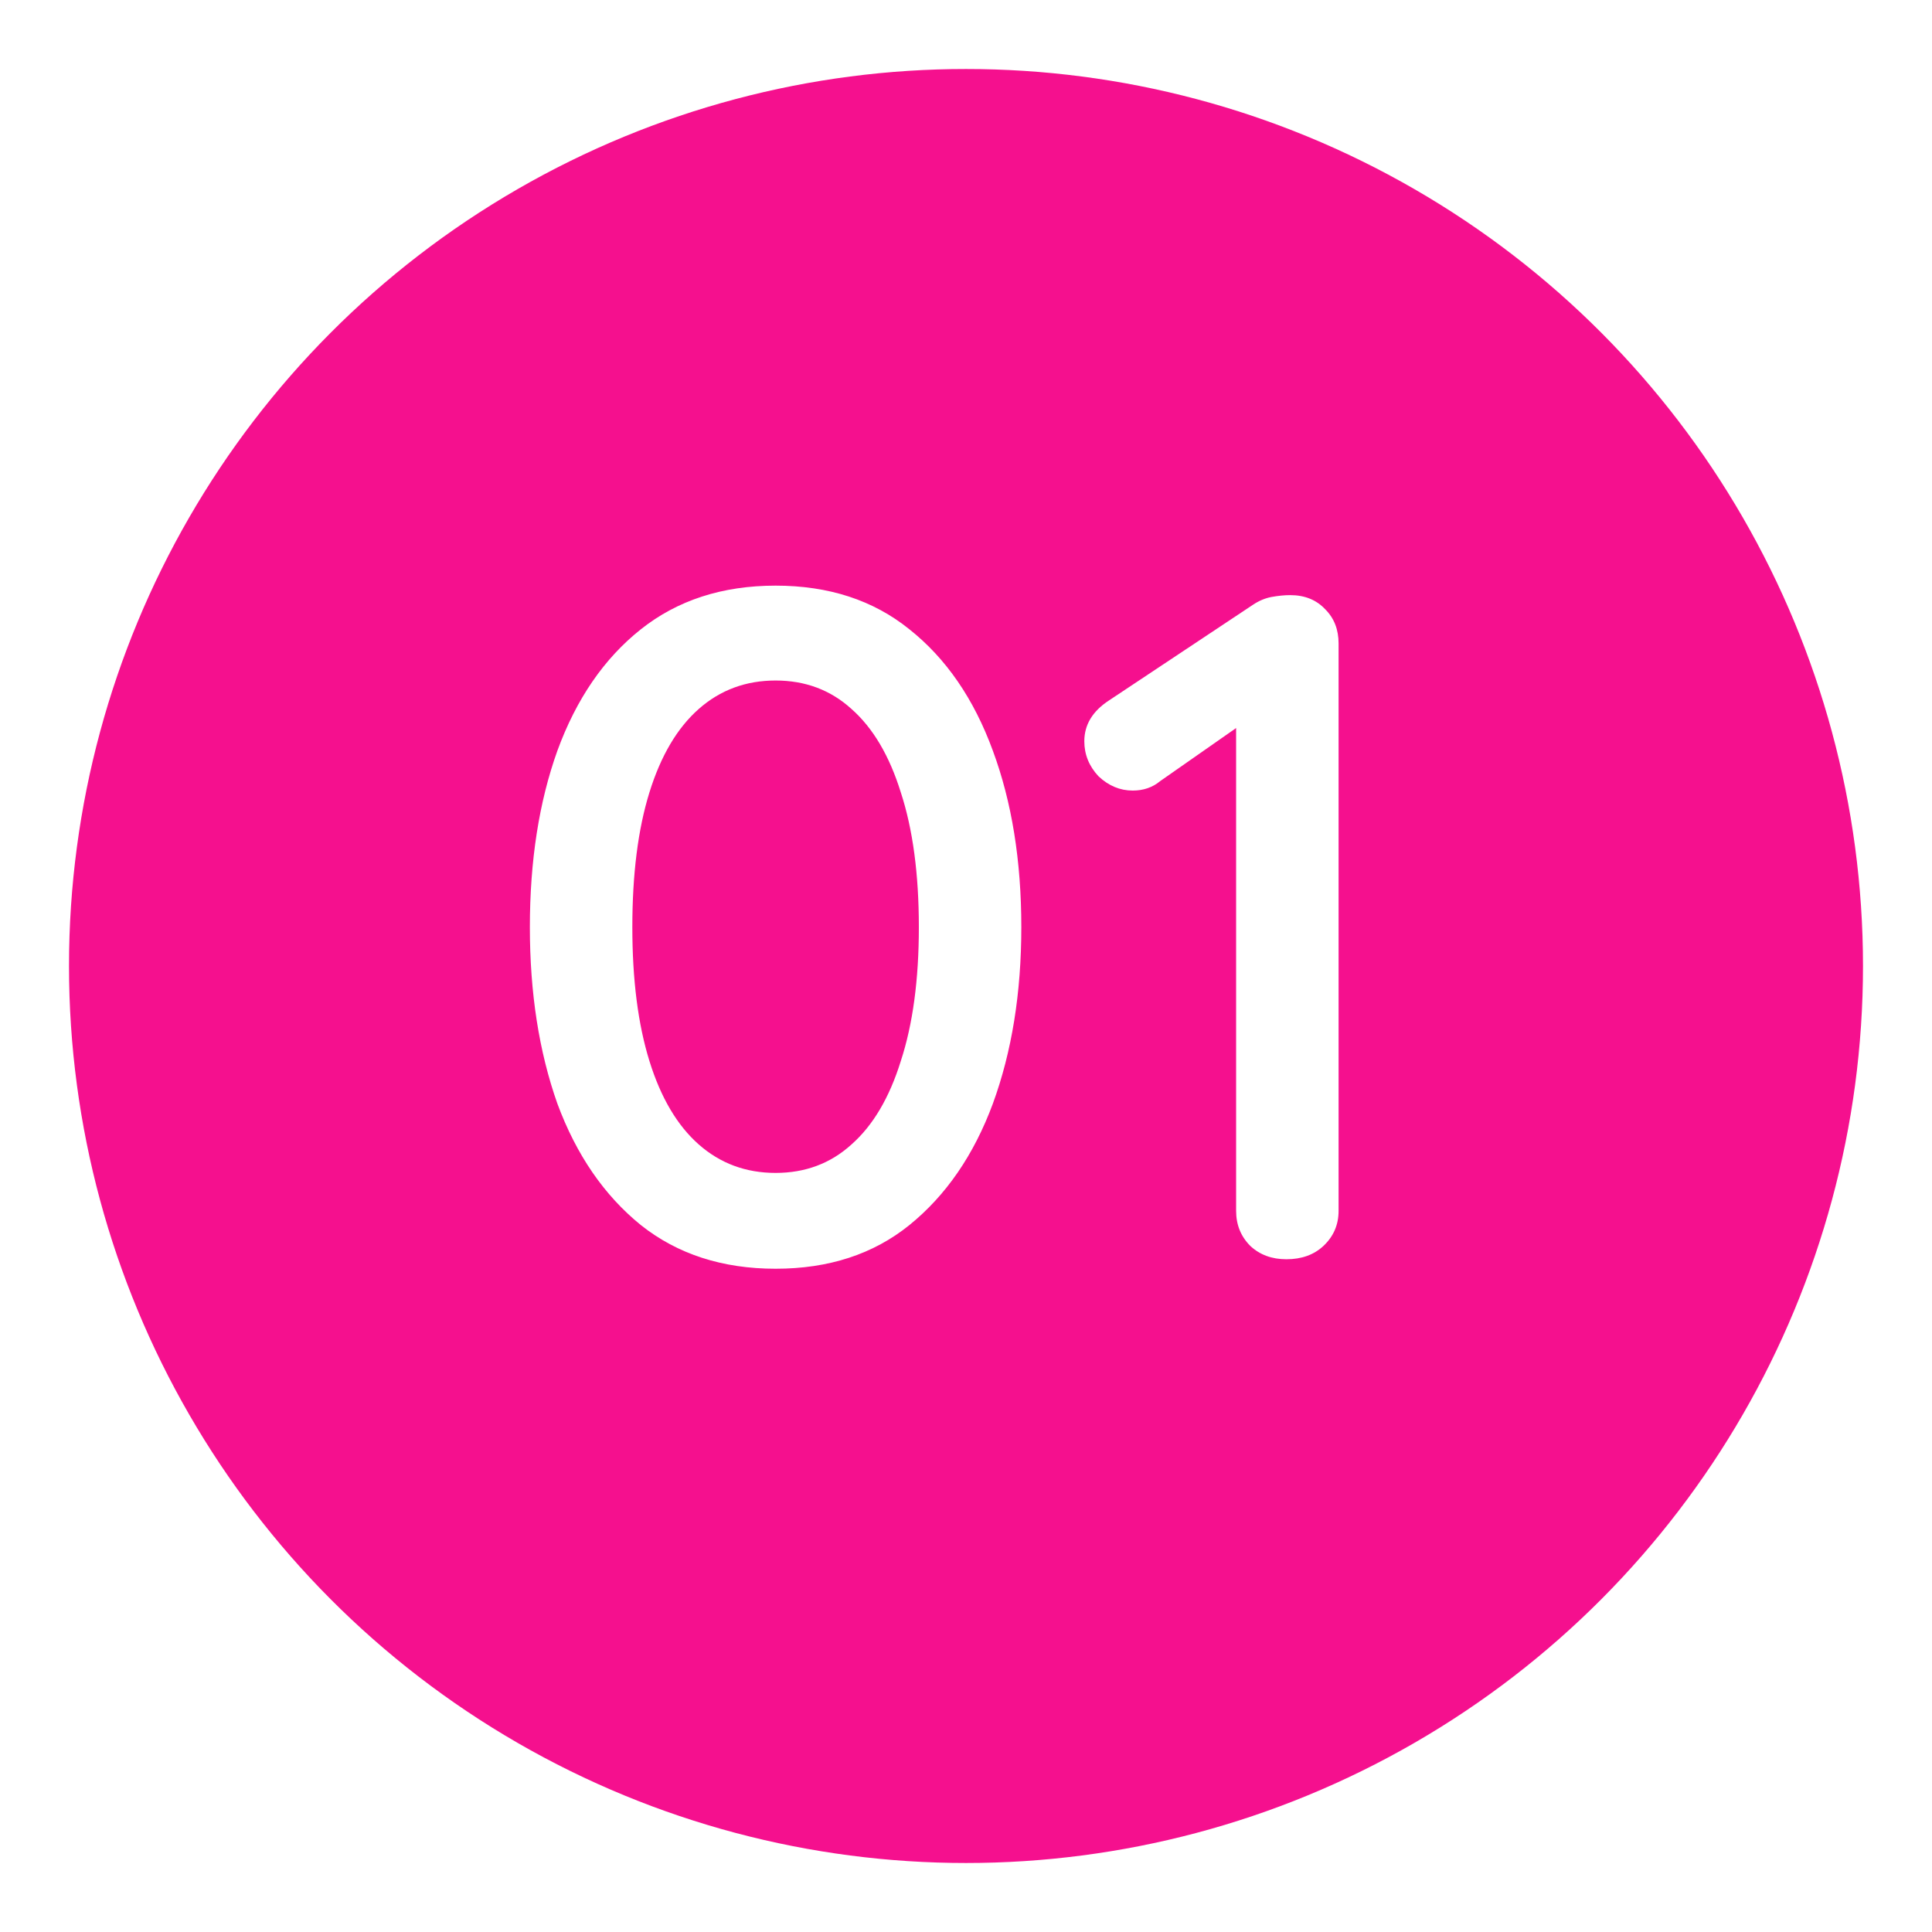
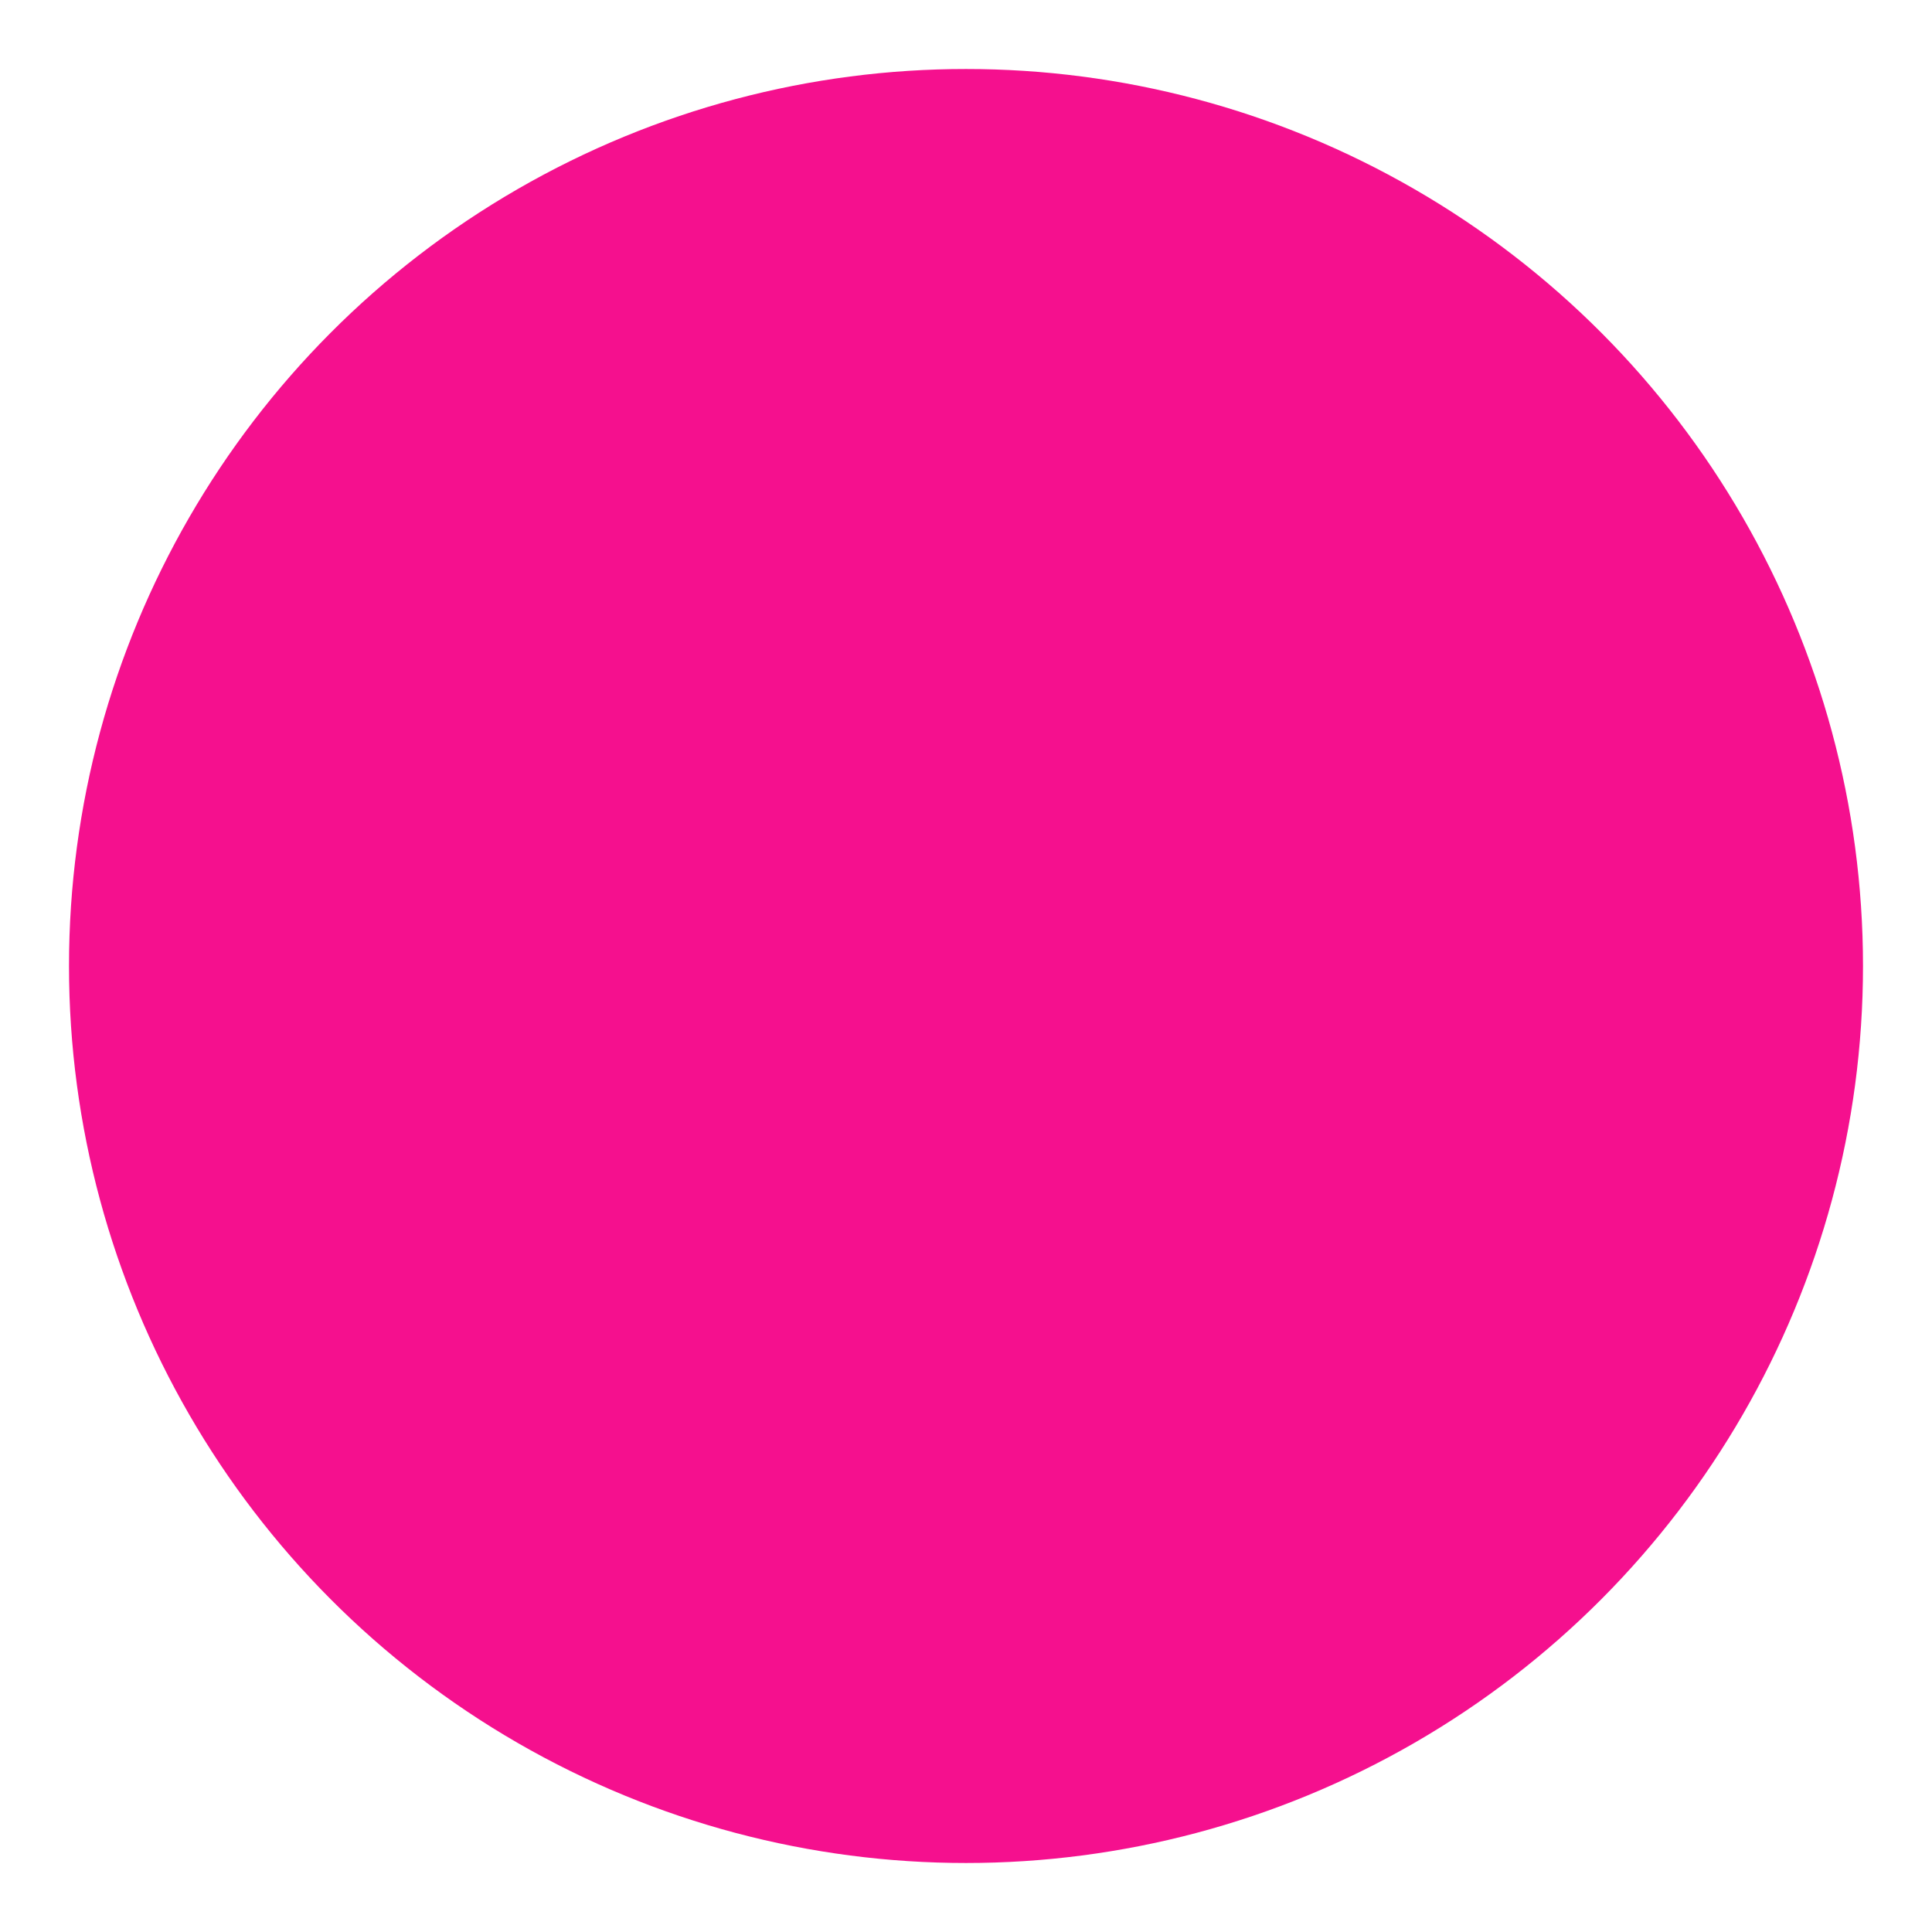
<svg xmlns="http://www.w3.org/2000/svg" width="112" height="112" viewBox="0 0 112 112" fill="none">
  <g filter="url(#filter0_d_2088_68)">
    <circle cx="56" cy="52" r="52" fill="#F5108E" />
  </g>
-   <path d="M44.962 73.55C41.882 73.55 39.278 72.707 37.152 71.02C35.025 69.297 33.412 66.95 32.312 63.98C31.248 60.973 30.717 57.563 30.717 53.75C30.717 49.9 31.248 46.49 32.312 43.52C33.412 40.513 35.025 38.167 37.152 36.48C39.278 34.793 41.882 33.95 44.962 33.95C48.042 33.95 50.627 34.793 52.717 36.48C54.843 38.167 56.457 40.513 57.557 43.52C58.657 46.49 59.207 49.9 59.207 53.75C59.207 57.563 58.657 60.973 57.557 63.98C56.457 66.95 54.843 69.297 52.717 71.02C50.627 72.707 48.042 73.55 44.962 73.55ZM44.962 67.995C46.685 67.995 48.152 67.445 49.362 66.345C50.608 65.245 51.562 63.632 52.222 61.505C52.918 59.378 53.267 56.793 53.267 53.75C53.267 50.67 52.918 48.067 52.222 45.94C51.562 43.813 50.608 42.2 49.362 41.1C48.152 40 46.685 39.45 44.962 39.45C43.238 39.45 41.753 40 40.507 41.1C39.26 42.2 38.307 43.813 37.647 45.94C36.987 48.067 36.657 50.67 36.657 53.75C36.657 56.793 36.987 59.378 37.647 61.505C38.307 63.632 39.26 65.245 40.507 66.345C41.753 67.445 43.238 67.995 44.962 67.995ZM74.574 73C73.73 73 73.034 72.743 72.484 72.23C71.934 71.68 71.659 71.002 71.659 70.195V40.715L72.374 41.705L67.259 45.28C66.819 45.647 66.287 45.83 65.664 45.83C64.93 45.83 64.27 45.555 63.684 45.005C63.134 44.418 62.859 43.74 62.859 42.97C62.859 42.017 63.335 41.228 64.289 40.605L72.649 35.05C72.979 34.83 73.327 34.683 73.694 34.61C74.097 34.537 74.464 34.5 74.794 34.5C75.637 34.5 76.315 34.775 76.829 35.325C77.342 35.838 77.599 36.498 77.599 37.305V70.195C77.599 71.002 77.305 71.68 76.719 72.23C76.169 72.743 75.454 73 74.574 73Z" fill="white" />
  <defs>
    <filter id="filter0_d_2088_68" x="0" y="0" width="112" height="112" filterUnits="userSpaceOnUse" color-interpolation-filters="sRGB">
      <feFlood flood-opacity="0" result="BackgroundImageFix" />
      <feColorMatrix in="SourceAlpha" type="matrix" values="0 0 0 0 0 0 0 0 0 0 0 0 0 0 0 0 0 0 127 0" result="hardAlpha" />
      <feOffset dy="4" />
      <feGaussianBlur stdDeviation="2" />
      <feComposite in2="hardAlpha" operator="out" />
      <feColorMatrix type="matrix" values="0 0 0 0 0 0 0 0 0 0 0 0 0 0 0 0 0 0 0.25 0" />
      <feBlend mode="normal" in2="BackgroundImageFix" result="effect1_dropShadow_2088_68" />
      <feBlend mode="normal" in="SourceGraphic" in2="effect1_dropShadow_2088_68" result="shape" />
    </filter>
  </defs>
</svg>